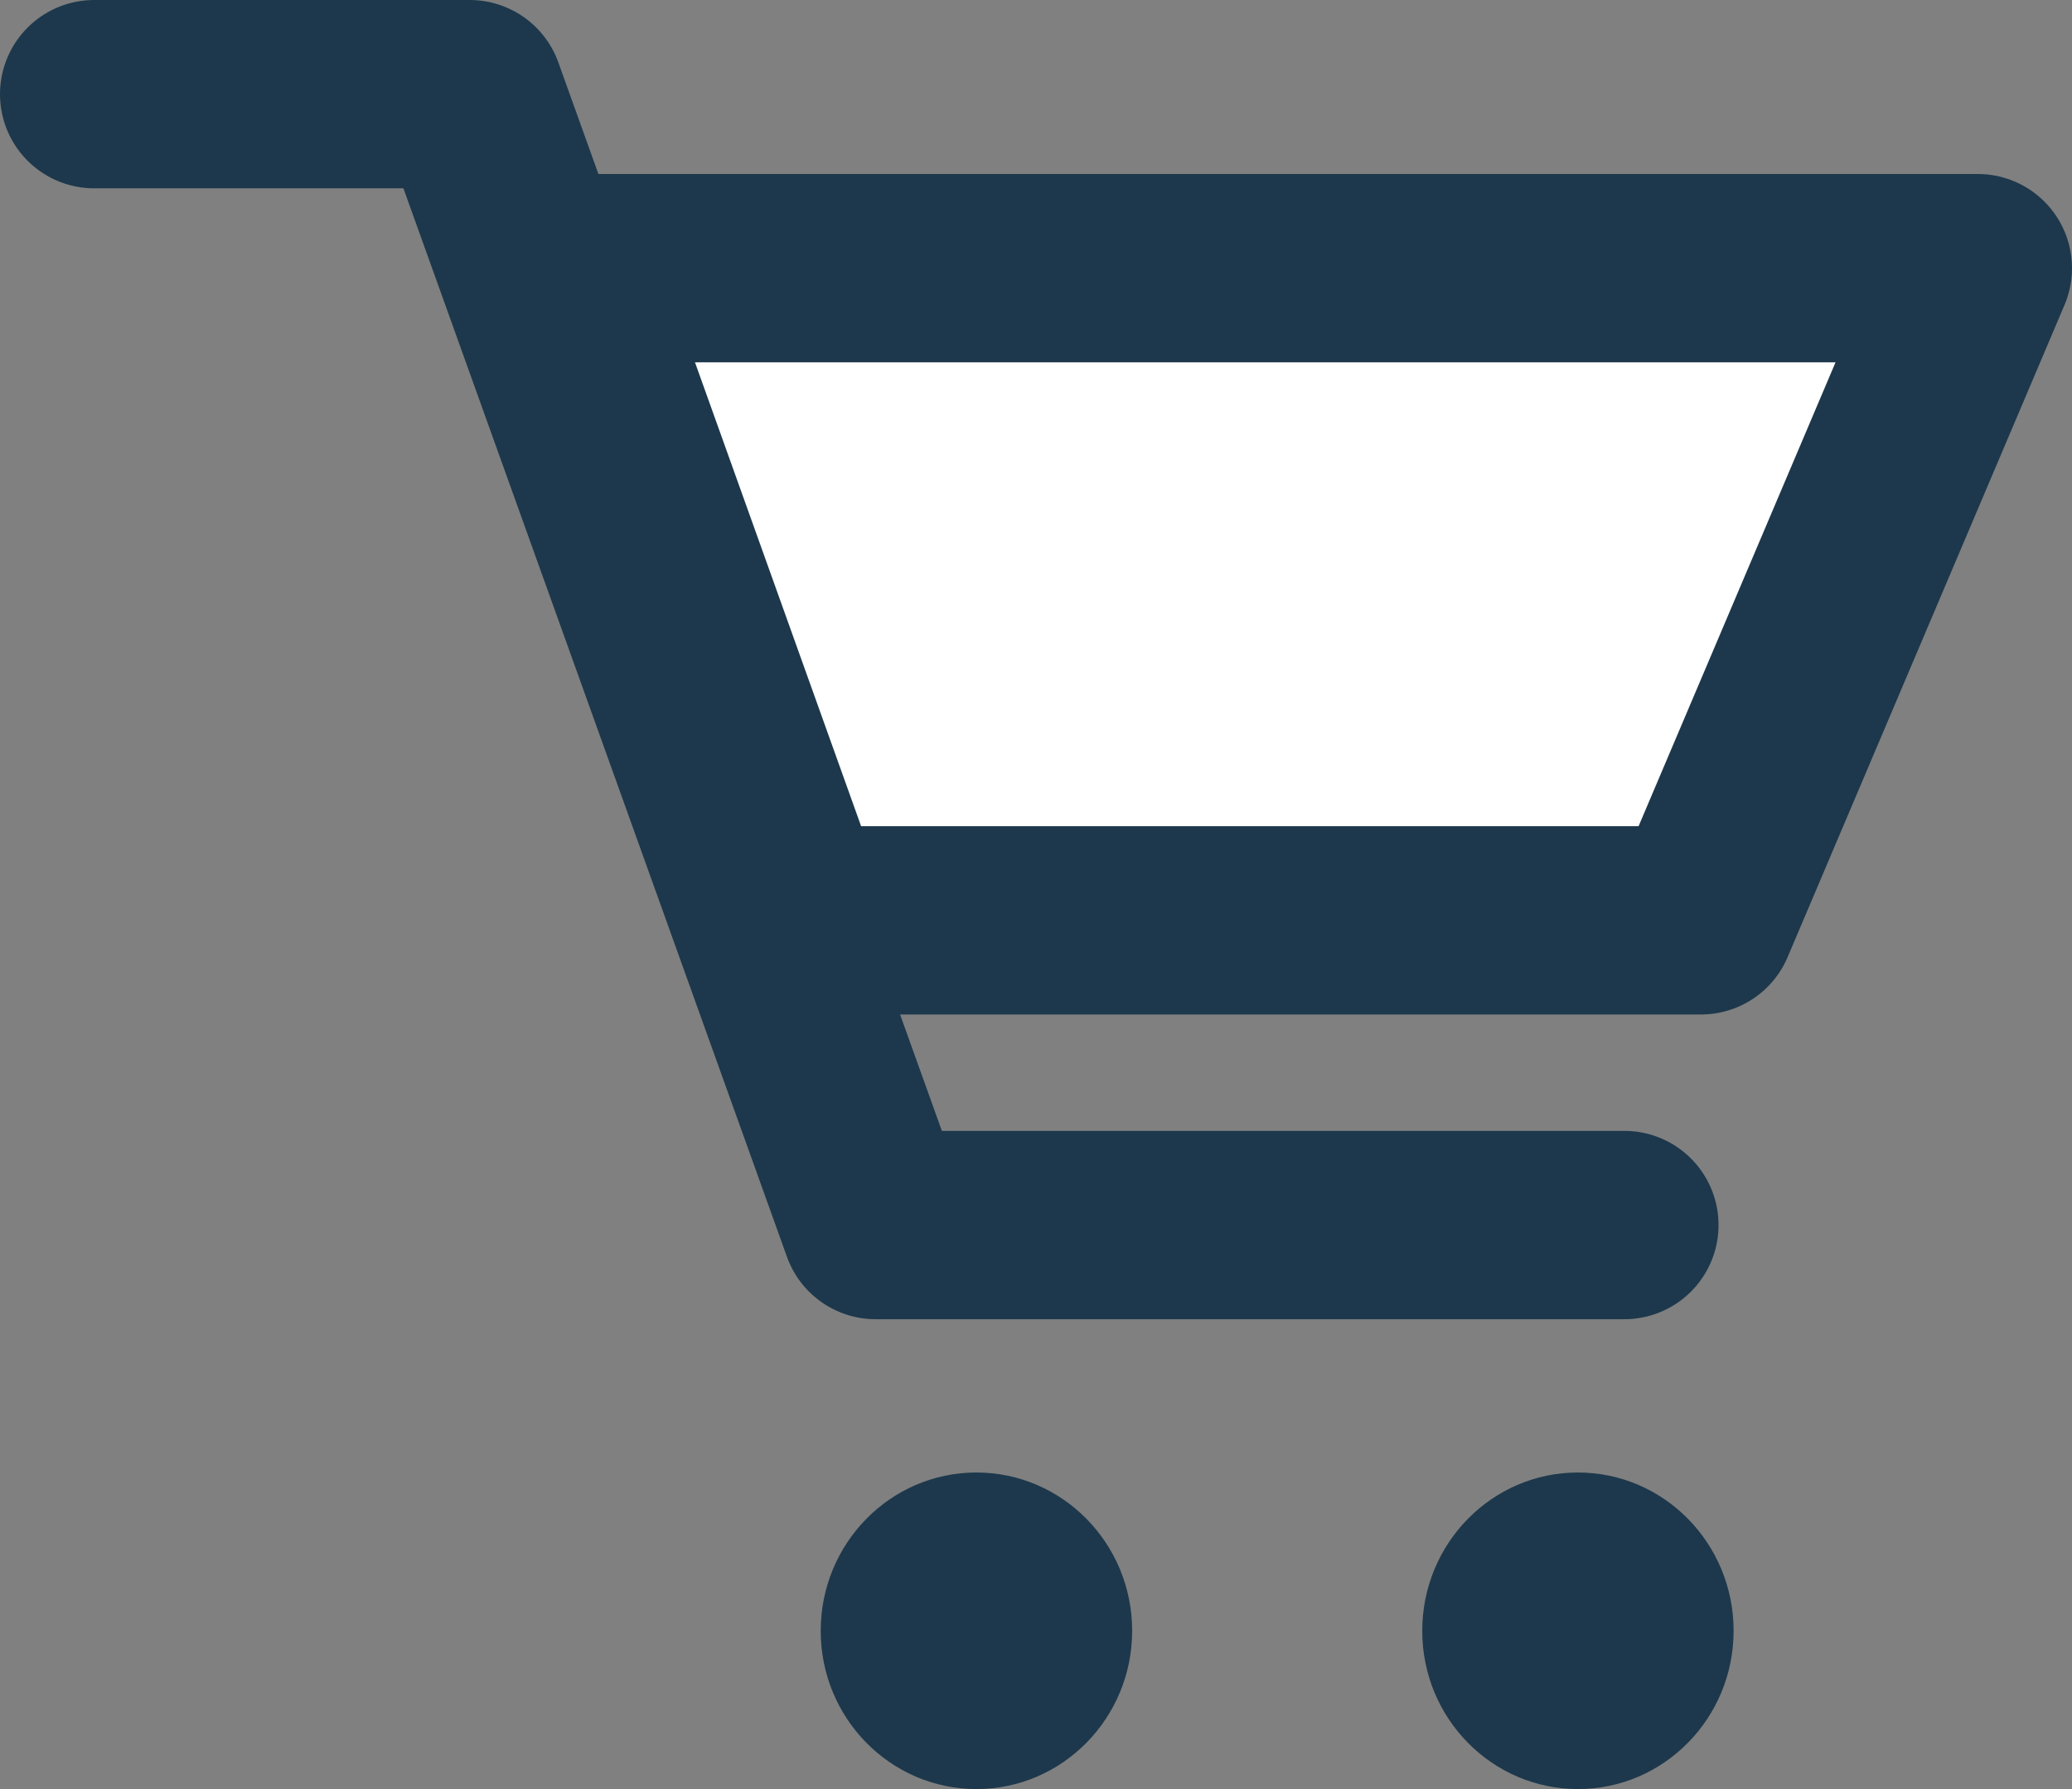
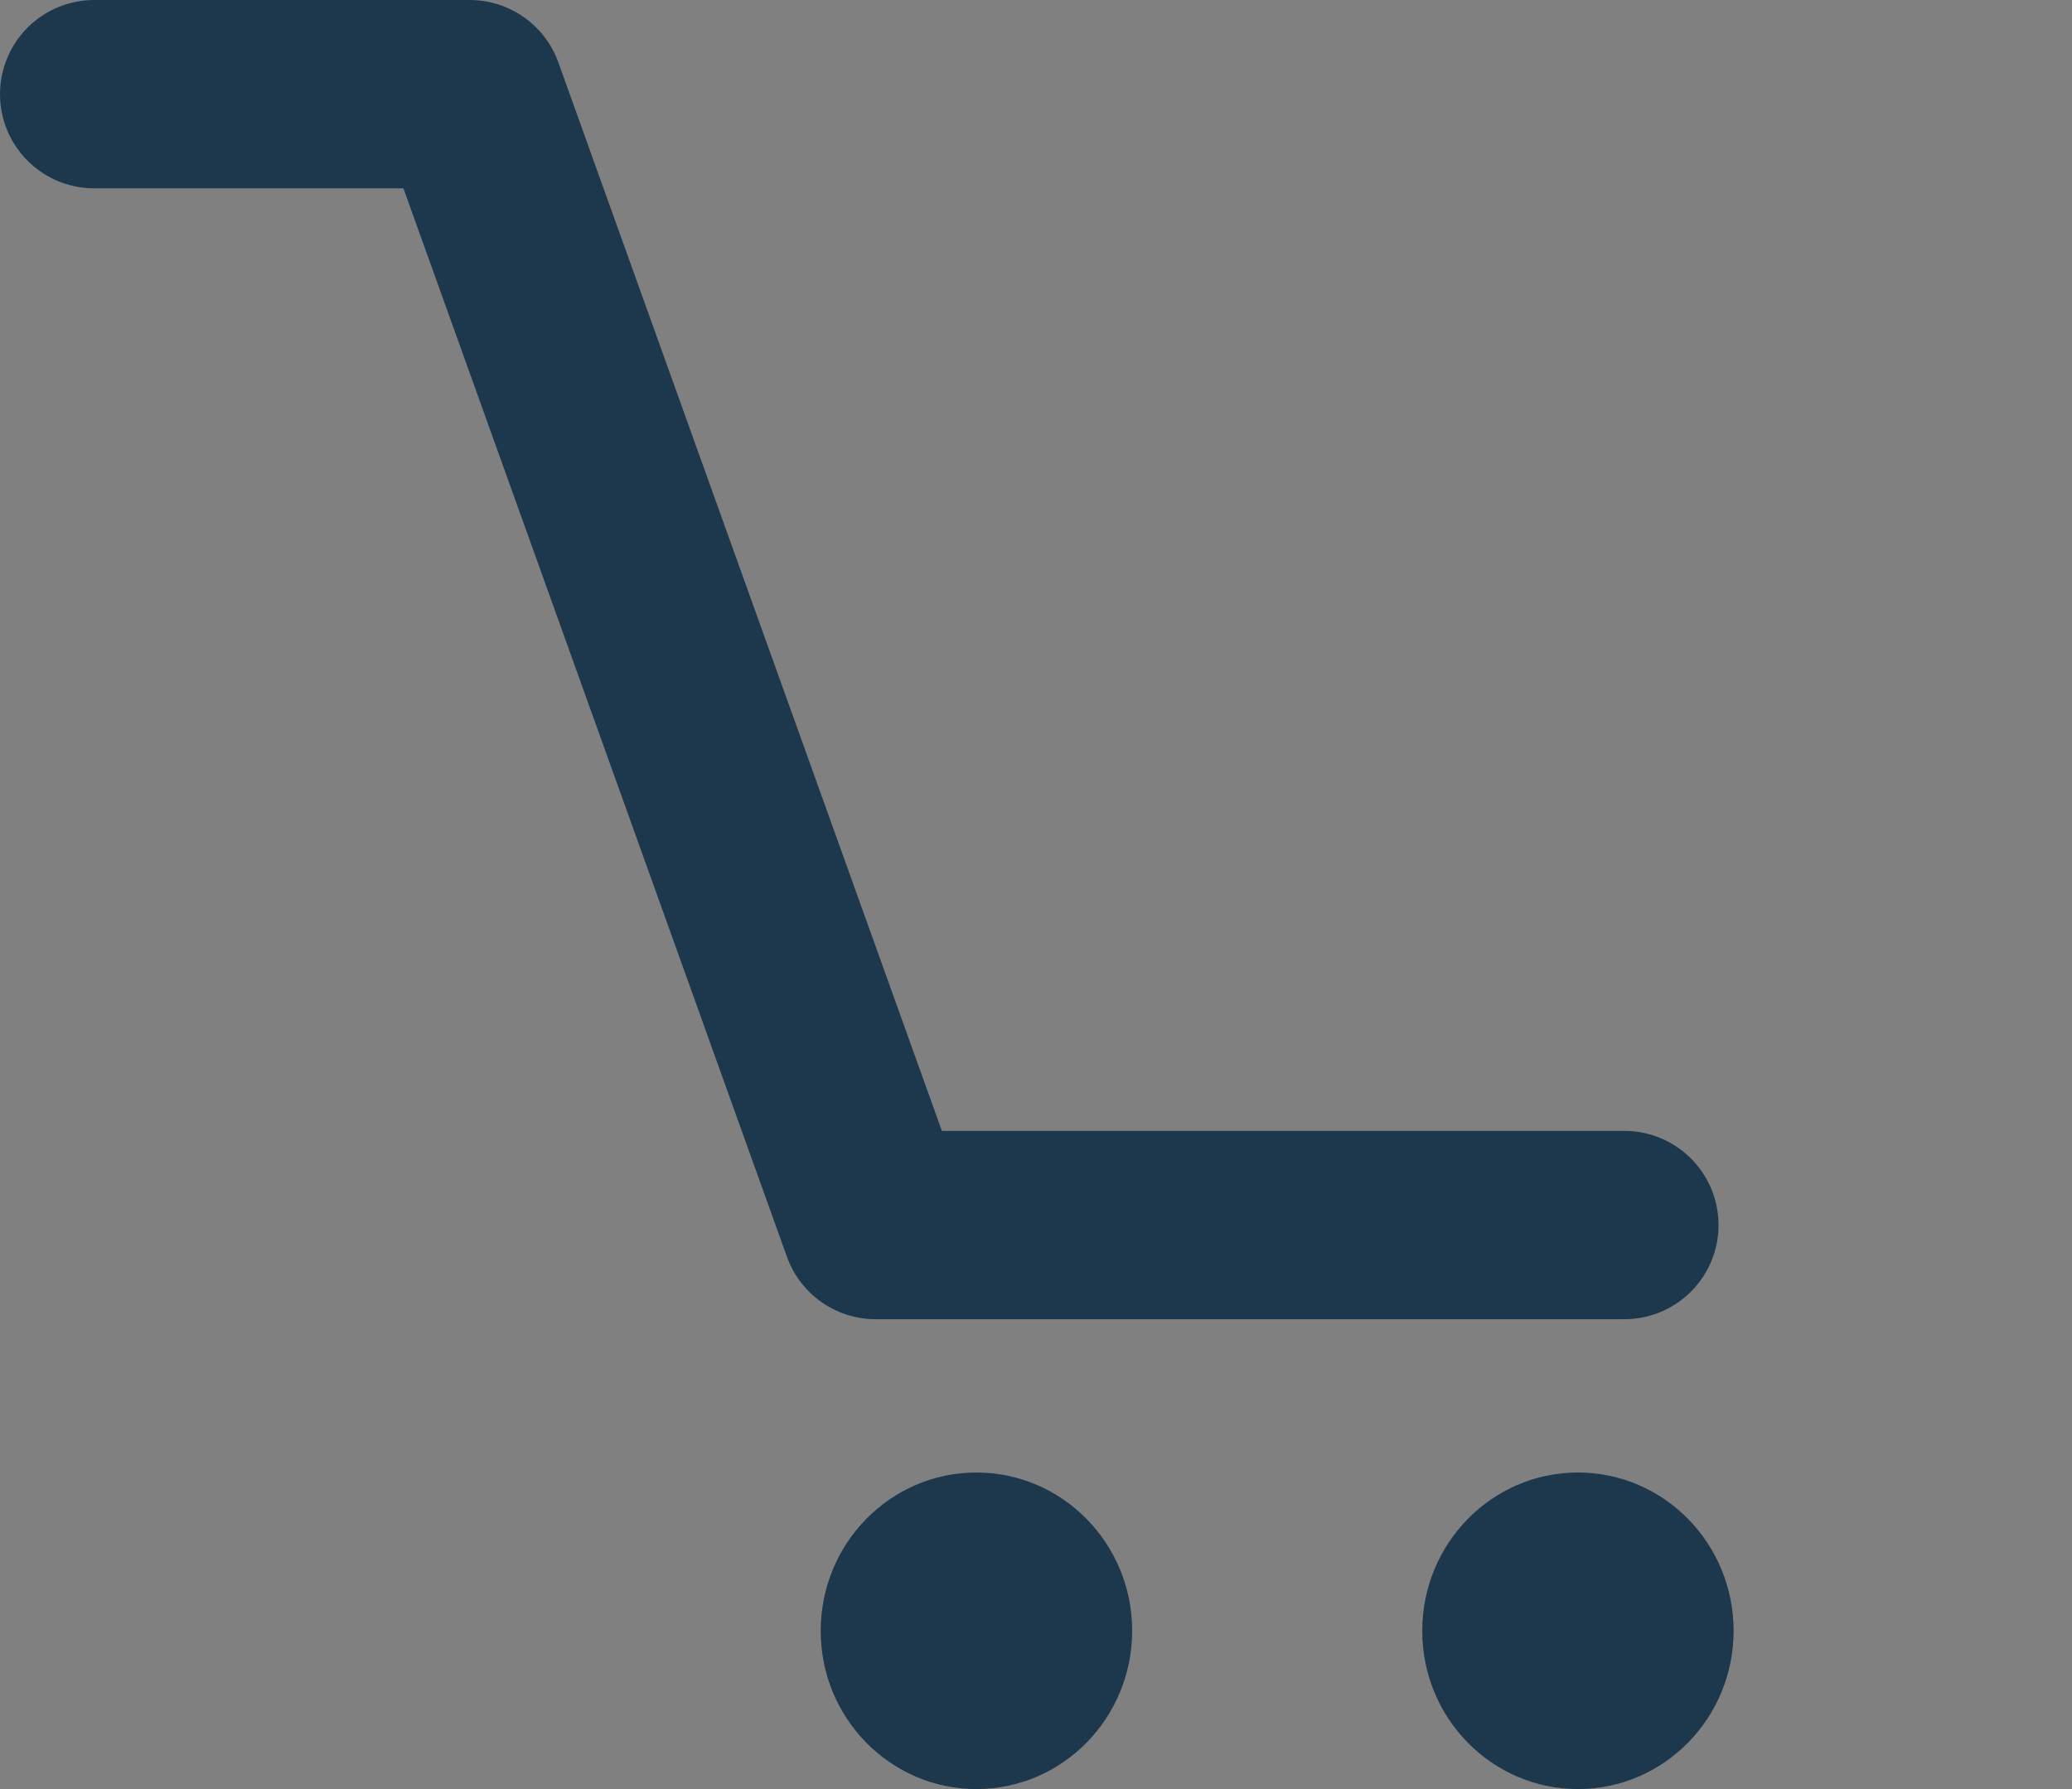
<svg xmlns="http://www.w3.org/2000/svg" width="22" height="19" fill="none">
  <rect width="100%" height="100%" fill="#808080" stroke="none" />
  <path stroke="#1D384C" stroke-linecap="round" stroke-linejoin="round" stroke-width="2" d="M1 1h3.987l4.31 12.01h7.95" />
-   <path fill="#fff" fill-rule="evenodd" stroke="#1D384C" stroke-linecap="round" stroke-linejoin="round" stroke-width="2" d="m8.439 9.774-2.48-6.926H21l-2.94 6.926H8.44Z" clip-rule="evenodd" />
  <path fill="#1D384C" fill-rule="evenodd" d="M10.368 19c-.914 0-1.654-.753-1.654-1.68 0-.929.74-1.682 1.653-1.682s1.654.753 1.654 1.681S11.28 19 10.367 19Zm6.386 0c-.913 0-1.653-.753-1.653-1.68 0-.929.74-1.682 1.653-1.682s1.653.753 1.653 1.681S17.667 19 16.754 19Z" clip-rule="evenodd" />
</svg>